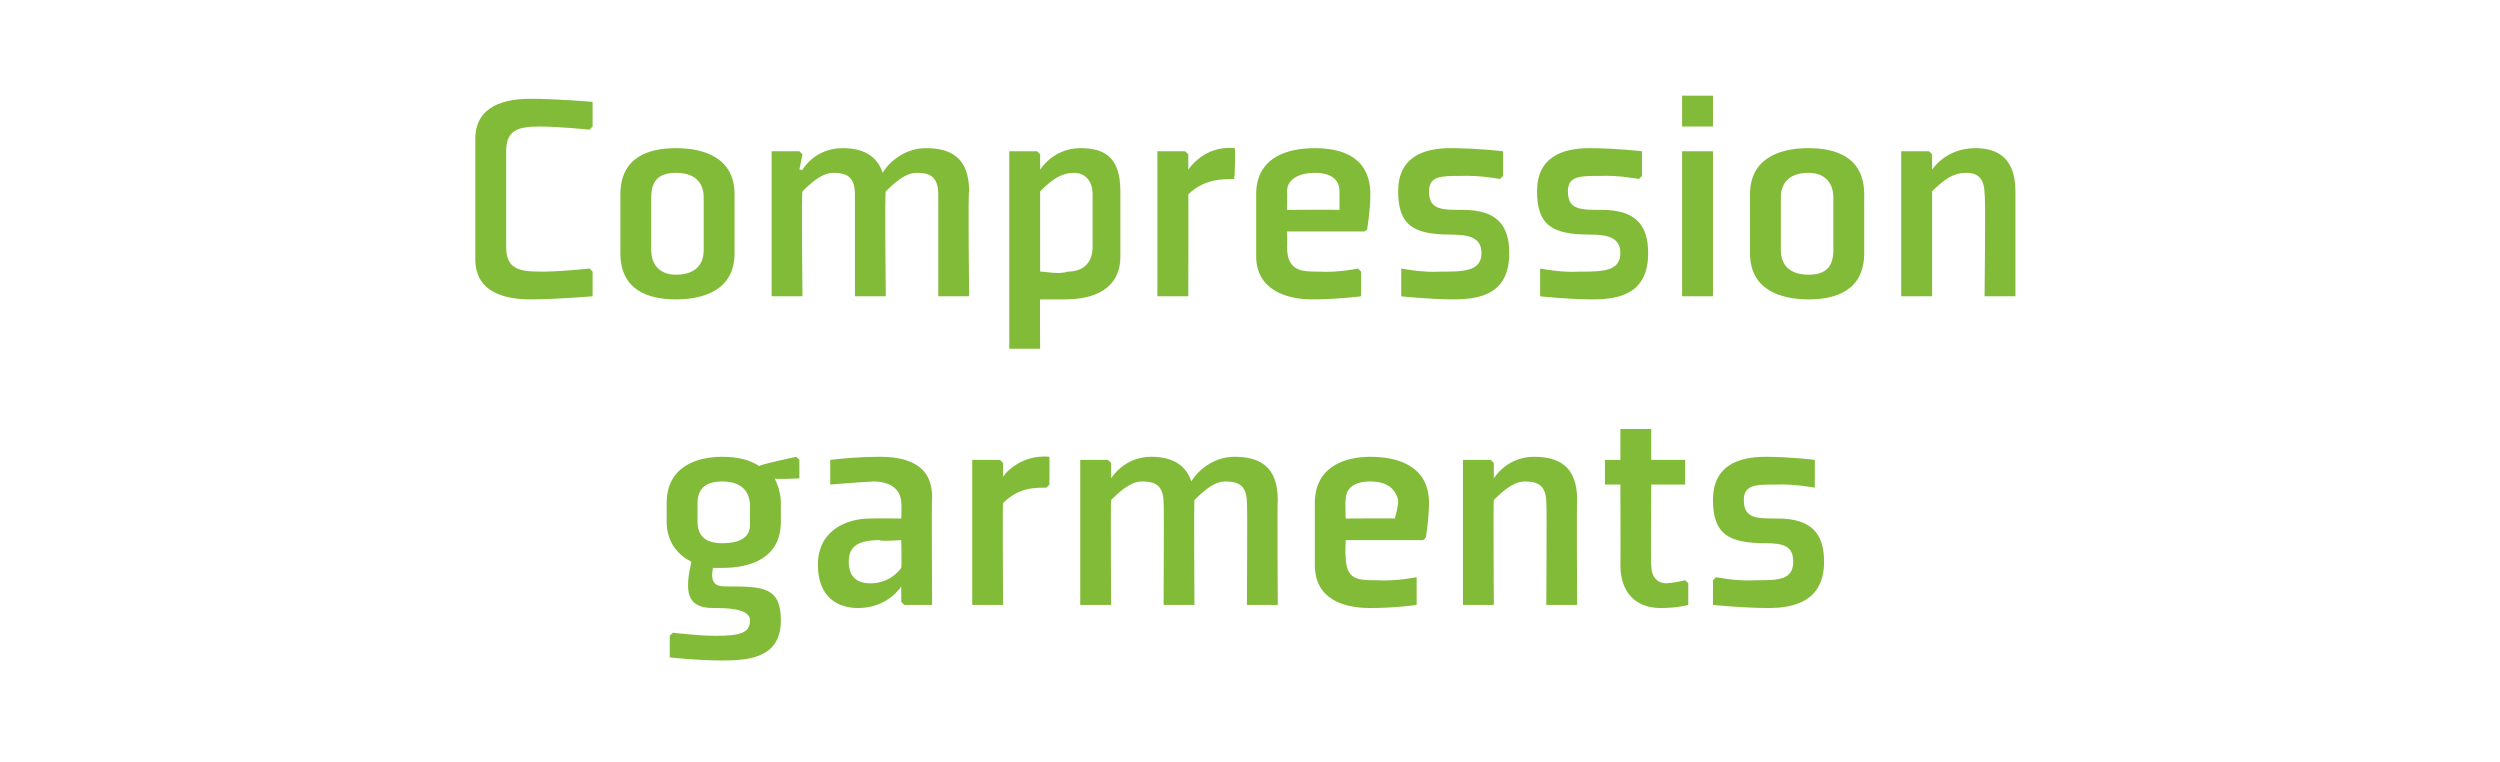
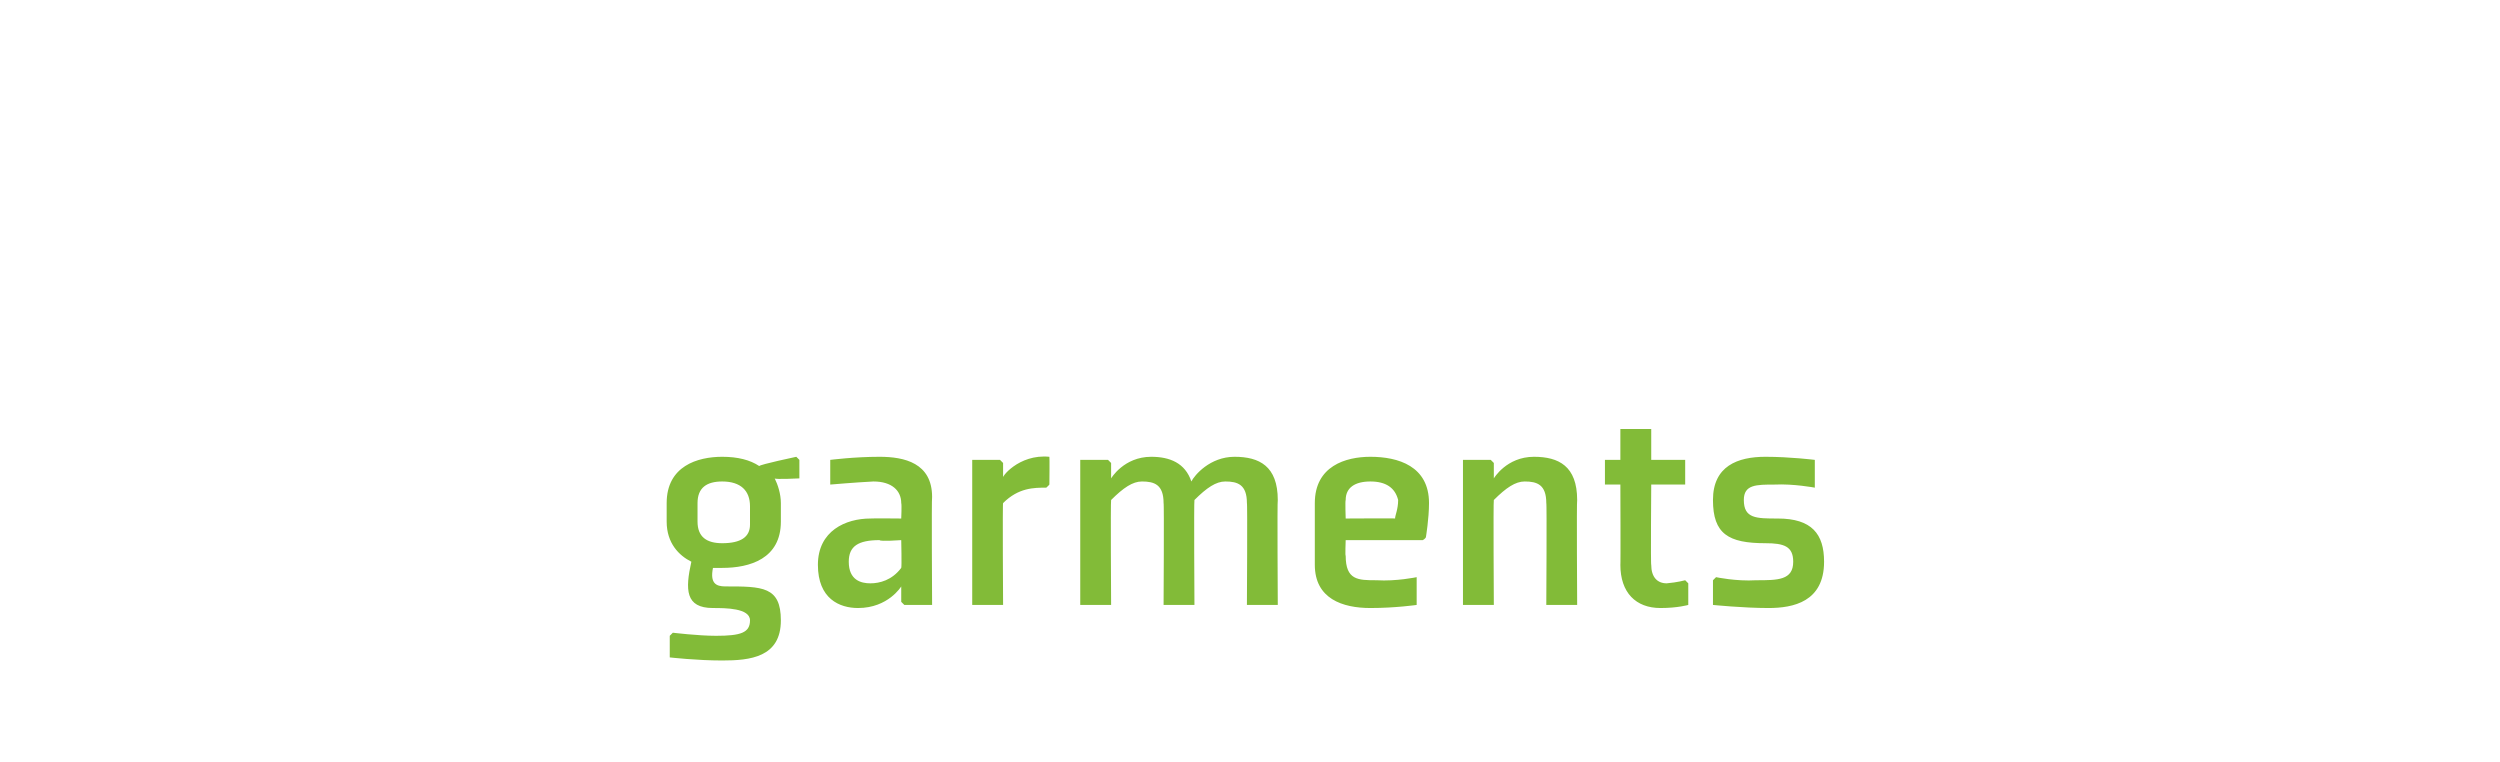
<svg xmlns="http://www.w3.org/2000/svg" version="1.1" width="81px" height="24.7px" viewBox="0 -3 81 24.7" style="top:-3px">
  <desc>Compression garments</desc>
  <defs />
  <g id="Polygon118897">
    <path d="M 25.3 13.3 C 25.3 13 25.2 12.7 25.1 12.5 C 25.11 12.54 25.9 12.5 25.9 12.5 L 25.9 11.9 L 25.8 11.8 C 25.8 11.8 24.62 12.05 24.6 12.1 C 24.3 11.9 23.9 11.8 23.4 11.8 C 22.6 11.8 21.6 12.1 21.6 13.3 C 21.6 13.3 21.6 13.9 21.6 13.9 C 21.6 14.6 22 15 22.4 15.2 C 22.2 16.1 22.2 16.7 23.1 16.7 C 23.5 16.7 24.3 16.7 24.3 17.1 C 24.3 17.5 24 17.6 23.2 17.6 C 22.62 17.6 21.8 17.5 21.8 17.5 L 21.7 17.6 L 21.7 18.3 C 21.7 18.3 22.57 18.4 23.4 18.4 C 24.3 18.4 25.3 18.3 25.3 17.1 C 25.3 16 24.7 16 23.5 16 C 23.2 16 23 15.9 23.1 15.4 C 23.2 15.4 23.3 15.4 23.4 15.4 C 24.3 15.4 25.3 15.1 25.3 13.9 C 25.3 13.9 25.3 13.3 25.3 13.3 Z M 24.3 14 C 24.3 14.4 24 14.6 23.4 14.6 C 22.9 14.6 22.6 14.4 22.6 13.9 C 22.6 13.9 22.6 13.3 22.6 13.3 C 22.6 12.8 22.9 12.6 23.4 12.6 C 24 12.6 24.3 12.9 24.3 13.4 C 24.3 13.4 24.3 14 24.3 14 Z M 30.2 16.6 L 29.3 16.6 L 29.2 16.5 L 29.2 16 L 29.2 16 C 29.2 16 28.78 16.7 27.8 16.7 C 27.2 16.7 26.5 16.4 26.5 15.3 C 26.5 14.2 27.4 13.8 28.2 13.8 C 28.25 13.79 29.2 13.8 29.2 13.8 C 29.2 13.8 29.22 13.34 29.2 13.3 C 29.2 12.9 28.9 12.6 28.3 12.6 C 27.71 12.63 26.9 12.7 26.9 12.7 L 26.9 12.7 L 26.9 11.9 C 26.9 11.9 27.68 11.8 28.5 11.8 C 29.3 11.8 30.2 12 30.2 13.1 C 30.18 13.12 30.2 16.6 30.2 16.6 Z M 29.2 14.5 C 29.2 14.5 28.51 14.55 28.5 14.5 C 27.8 14.5 27.5 14.7 27.5 15.2 C 27.5 15.8 27.9 15.9 28.2 15.9 C 28.5 15.9 28.9 15.8 29.2 15.4 C 29.22 15.37 29.2 14.5 29.2 14.5 Z M 33.9 12.8 C 33.5 12.8 33 12.8 32.5 13.3 C 32.48 13.27 32.5 16.6 32.5 16.6 L 31.5 16.6 L 31.5 11.9 L 32.4 11.9 L 32.5 12 L 32.5 12.5 C 32.5 12.5 32.5 12.5 32.5 12.5 C 32.4 12.5 33 11.7 34 11.8 C 34.01 11.8 34 12.7 34 12.7 C 34 12.7 33.94 12.77 33.9 12.8 Z M 40.4 13.3 C 40.4 12.7 40.1 12.6 39.7 12.6 C 39.4 12.6 39.1 12.8 38.7 13.2 C 38.68 13.24 38.7 16.6 38.7 16.6 L 37.7 16.6 C 37.7 16.6 37.72 13.27 37.7 13.3 C 37.7 12.7 37.4 12.6 37 12.6 C 36.7 12.6 36.4 12.8 36 13.2 C 35.98 13.24 36 16.6 36 16.6 L 35 16.6 L 35 11.9 L 35.9 11.9 L 36 12 L 36 12.5 L 36 12.5 C 36 12.5 36.41 11.8 37.3 11.8 C 37.9 11.8 38.4 12 38.6 12.6 C 38.7 12.4 39.2 11.8 40 11.8 C 40.8 11.8 41.4 12.1 41.4 13.2 C 41.38 13.21 41.4 16.6 41.4 16.6 L 40.4 16.6 C 40.4 16.6 40.42 13.27 40.4 13.3 Z M 43.6 13.2 C 43.58 13.22 43.6 13.8 43.6 13.8 C 43.6 13.8 45.23 13.79 45.2 13.8 C 45.2 13.7 45.3 13.5 45.3 13.2 C 45.2 12.8 44.9 12.6 44.4 12.6 C 43.9 12.6 43.6 12.8 43.6 13.2 Z M 46.1 14.5 L 43.6 14.5 C 43.6 14.5 43.58 15.04 43.6 15 C 43.6 15.8 44 15.8 44.6 15.8 C 45.24 15.84 45.9 15.7 45.9 15.7 L 45.9 15.8 L 45.9 16.6 C 45.9 16.6 45.21 16.7 44.4 16.7 C 43.5 16.7 42.6 16.4 42.6 15.3 C 42.6 15.3 42.6 13.3 42.6 13.3 C 42.6 12.1 43.6 11.8 44.4 11.8 C 45.3 11.8 46.3 12.1 46.3 13.3 C 46.3 13.8 46.2 14.4 46.2 14.4 C 46.19 14.45 46.1 14.5 46.1 14.5 Z M 51.1 16.6 L 50.1 16.6 C 50.1 16.6 50.12 13.27 50.1 13.3 C 50.1 12.7 49.8 12.6 49.4 12.6 C 49.1 12.6 48.8 12.8 48.4 13.2 C 48.38 13.24 48.4 16.6 48.4 16.6 L 47.4 16.6 L 47.4 11.9 L 48.3 11.9 L 48.4 12 L 48.4 12.5 L 48.4 12.5 C 48.4 12.5 48.81 11.8 49.7 11.8 C 50.5 11.8 51.1 12.1 51.1 13.2 C 51.08 13.21 51.1 16.6 51.1 16.6 Z M 52.5 15.3 C 52.5 16.2 53 16.7 53.8 16.7 C 54.36 16.7 54.7 16.6 54.7 16.6 L 54.7 15.9 L 54.6 15.8 C 54.6 15.8 54.35 15.87 54 15.9 C 53.7 15.9 53.5 15.7 53.5 15.3 C 53.48 15.34 53.5 12.7 53.5 12.7 L 54.6 12.7 L 54.6 11.9 L 53.5 11.9 L 53.5 10.9 L 52.5 10.9 L 52.5 11.9 L 52 11.9 L 52 12.7 L 52.5 12.7 C 52.5 12.7 52.51 15.34 52.5 15.3 Z M 55.5 15.8 L 55.5 16.6 C 55.5 16.6 56.48 16.7 57.3 16.7 C 58.1 16.7 59.1 16.5 59.1 15.2 C 59.1 14.3 58.7 13.8 57.6 13.8 C 56.9 13.8 56.5 13.8 56.5 13.2 C 56.5 12.7 56.9 12.7 57.5 12.7 C 58.11 12.67 58.8 12.8 58.8 12.8 L 58.8 12.7 L 58.8 11.9 C 58.8 11.9 58 11.8 57.2 11.8 C 56.3 11.8 55.5 12.1 55.5 13.2 C 55.5 14.3 56 14.6 57.2 14.6 C 57.8 14.6 58.1 14.7 58.1 15.2 C 58.1 15.8 57.6 15.8 56.9 15.8 C 56.25 15.84 55.6 15.7 55.6 15.7 L 55.5 15.8 Z " stroke="none" fill="#82bb38" />
  </g>
  <g id="Polygon118896">
-     <path d="M 19.2 1.1 L 19.2 0.3 C 19.2 0.3 18.01 0.2 17.2 0.2 C 16.4 0.2 15.4 0.4 15.4 1.5 C 15.4 1.5 15.4 5.4 15.4 5.4 C 15.4 6.5 16.4 6.7 17.2 6.7 C 18.01 6.7 19.2 6.6 19.2 6.6 L 19.2 5.8 L 19.1 5.7 C 19.1 5.7 18.11 5.81 17.5 5.8 C 16.8 5.8 16.4 5.7 16.4 5 C 16.4 5 16.4 1.9 16.4 1.9 C 16.4 1.2 16.8 1.1 17.5 1.1 C 18.11 1.1 19.1 1.2 19.1 1.2 L 19.2 1.1 Z M 22.8 5.1 C 22.8 5.6 22.5 5.9 21.9 5.9 C 21.4 5.9 21.1 5.6 21.1 5.1 C 21.1 5.1 21.1 3.4 21.1 3.4 C 21.1 2.9 21.3 2.6 21.9 2.6 C 22.5 2.6 22.8 2.9 22.8 3.4 C 22.8 3.4 22.8 5.1 22.8 5.1 Z M 23.8 3.3 C 23.8 2.1 22.8 1.8 21.9 1.8 C 21 1.8 20.1 2.1 20.1 3.3 C 20.1 3.3 20.1 5.2 20.1 5.2 C 20.1 6.4 21 6.7 21.9 6.7 C 22.8 6.7 23.8 6.4 23.8 5.2 C 23.8 5.2 23.8 3.3 23.8 3.3 Z M 30.4 3.3 C 30.4 2.7 30.1 2.6 29.7 2.6 C 29.4 2.6 29.1 2.8 28.7 3.2 C 28.66 3.24 28.7 6.6 28.7 6.6 L 27.7 6.6 C 27.7 6.6 27.7 3.27 27.7 3.3 C 27.7 2.7 27.4 2.6 27 2.6 C 26.7 2.6 26.4 2.8 26 3.2 C 25.96 3.24 26 6.6 26 6.6 L 25 6.6 L 25 1.9 L 25.9 1.9 L 26 2 L 25.9 2.5 L 26 2.5 C 26 2.5 26.39 1.8 27.3 1.8 C 27.9 1.8 28.4 2 28.6 2.6 C 28.7 2.4 29.2 1.8 30 1.8 C 30.8 1.8 31.4 2.1 31.4 3.2 C 31.36 3.21 31.4 6.6 31.4 6.6 L 30.4 6.6 C 30.4 6.6 30.4 3.27 30.4 3.3 Z M 33.7 3.2 C 34.1 2.8 34.4 2.6 34.8 2.6 C 35.1 2.6 35.4 2.8 35.4 3.3 C 35.4 3.3 35.4 5 35.4 5 C 35.4 5.6 35 5.8 34.6 5.8 C 34.3 5.9 33.9 5.8 33.7 5.8 C 33.7 5.8 33.7 3.2 33.7 3.2 Z M 32.7 8.3 L 33.7 8.3 C 33.7 8.3 33.69 6.66 33.7 6.7 C 33.9 6.7 34.2 6.7 34.5 6.7 C 35.4 6.7 36.3 6.4 36.3 5.3 C 36.3 5.3 36.3 3.2 36.3 3.2 C 36.3 2.1 35.8 1.8 35 1.8 C 34.12 1.8 33.7 2.5 33.7 2.5 L 33.7 2.5 L 33.7 2 L 33.6 1.9 L 32.7 1.9 L 32.7 8.3 Z M 40 2.8 C 39.6 2.8 39 2.8 38.5 3.3 C 38.51 3.27 38.5 6.6 38.5 6.6 L 37.5 6.6 L 37.5 1.9 L 38.4 1.9 L 38.5 2 L 38.5 2.5 C 38.5 2.5 38.53 2.5 38.5 2.5 C 38.5 2.5 39 1.7 40 1.8 C 40.04 1.8 40 2.7 40 2.7 C 40 2.7 39.97 2.77 40 2.8 Z M 41.7 3.2 C 41.71 3.22 41.7 3.8 41.7 3.8 C 41.7 3.8 43.36 3.79 43.4 3.8 C 43.4 3.7 43.4 3.5 43.4 3.2 C 43.4 2.8 43.1 2.6 42.6 2.6 C 42.1 2.6 41.7 2.8 41.7 3.2 Z M 44.2 4.5 L 41.7 4.5 C 41.7 4.5 41.71 5.04 41.7 5 C 41.7 5.8 42.2 5.8 42.7 5.8 C 43.37 5.84 44 5.7 44 5.7 L 44.1 5.8 L 44.1 6.6 C 44.1 6.6 43.34 6.7 42.5 6.7 C 41.7 6.7 40.7 6.4 40.7 5.3 C 40.7 5.3 40.7 3.3 40.7 3.3 C 40.7 2.1 41.7 1.8 42.6 1.8 C 43.5 1.8 44.4 2.1 44.4 3.3 C 44.4 3.8 44.3 4.4 44.3 4.4 C 44.32 4.45 44.2 4.5 44.2 4.5 Z M 45.4 5.8 L 45.4 6.6 C 45.4 6.6 46.31 6.7 47.1 6.7 C 48 6.7 48.9 6.5 48.9 5.2 C 48.9 4.3 48.5 3.8 47.4 3.8 C 46.7 3.8 46.3 3.8 46.3 3.2 C 46.3 2.7 46.7 2.7 47.3 2.7 C 47.94 2.67 48.6 2.8 48.6 2.8 L 48.7 2.7 L 48.7 1.9 C 48.7 1.9 47.83 1.8 47 1.8 C 46.1 1.8 45.3 2.1 45.3 3.2 C 45.3 4.3 45.8 4.6 47 4.6 C 47.6 4.6 48 4.7 48 5.2 C 48 5.8 47.4 5.8 46.7 5.8 C 46.08 5.84 45.4 5.7 45.4 5.7 L 45.4 5.8 Z M 49.9 5.8 L 49.9 6.6 C 49.9 6.6 50.81 6.7 51.6 6.7 C 52.5 6.7 53.4 6.5 53.4 5.2 C 53.4 4.3 53 3.8 51.9 3.8 C 51.2 3.8 50.8 3.8 50.8 3.2 C 50.8 2.7 51.2 2.7 51.8 2.7 C 52.44 2.67 53.1 2.8 53.1 2.8 L 53.2 2.7 L 53.2 1.9 C 53.2 1.9 52.33 1.8 51.5 1.8 C 50.6 1.8 49.8 2.1 49.8 3.2 C 49.8 4.3 50.3 4.6 51.5 4.6 C 52.1 4.6 52.5 4.7 52.5 5.2 C 52.5 5.8 51.9 5.8 51.2 5.8 C 50.58 5.84 49.9 5.7 49.9 5.7 L 49.9 5.8 Z M 55.5 1.1 L 54.5 1.1 L 54.5 0.1 L 55.5 0.1 L 55.5 1.1 Z M 55.5 1.9 L 55.5 6.6 L 54.5 6.6 L 54.5 1.9 L 55.5 1.9 Z M 59.4 5.1 C 59.4 5.6 59.2 5.9 58.6 5.9 C 58 5.9 57.7 5.6 57.7 5.1 C 57.7 5.1 57.7 3.4 57.7 3.4 C 57.7 2.9 58 2.6 58.6 2.6 C 59.1 2.6 59.4 2.9 59.4 3.4 C 59.4 3.4 59.4 5.1 59.4 5.1 Z M 60.4 3.3 C 60.4 2.1 59.5 1.8 58.6 1.8 C 57.7 1.8 56.7 2.1 56.7 3.3 C 56.7 3.3 56.7 5.2 56.7 5.2 C 56.7 6.4 57.7 6.7 58.6 6.7 C 59.5 6.7 60.4 6.4 60.4 5.2 C 60.4 5.2 60.4 3.3 60.4 3.3 Z M 65.3 6.6 L 64.3 6.6 C 64.3 6.6 64.34 3.27 64.3 3.3 C 64.3 2.7 64 2.6 63.7 2.6 C 63.3 2.6 63 2.8 62.6 3.2 C 62.6 3.24 62.6 6.6 62.6 6.6 L 61.6 6.6 L 61.6 1.9 L 62.5 1.9 L 62.6 2 L 62.6 2.5 L 62.6 2.5 C 62.6 2.5 63.03 1.8 64 1.8 C 64.7 1.8 65.3 2.1 65.3 3.2 C 65.3 3.21 65.3 6.6 65.3 6.6 Z " stroke="none" fill="#82bb38" />
-   </g>
+     </g>
</svg>